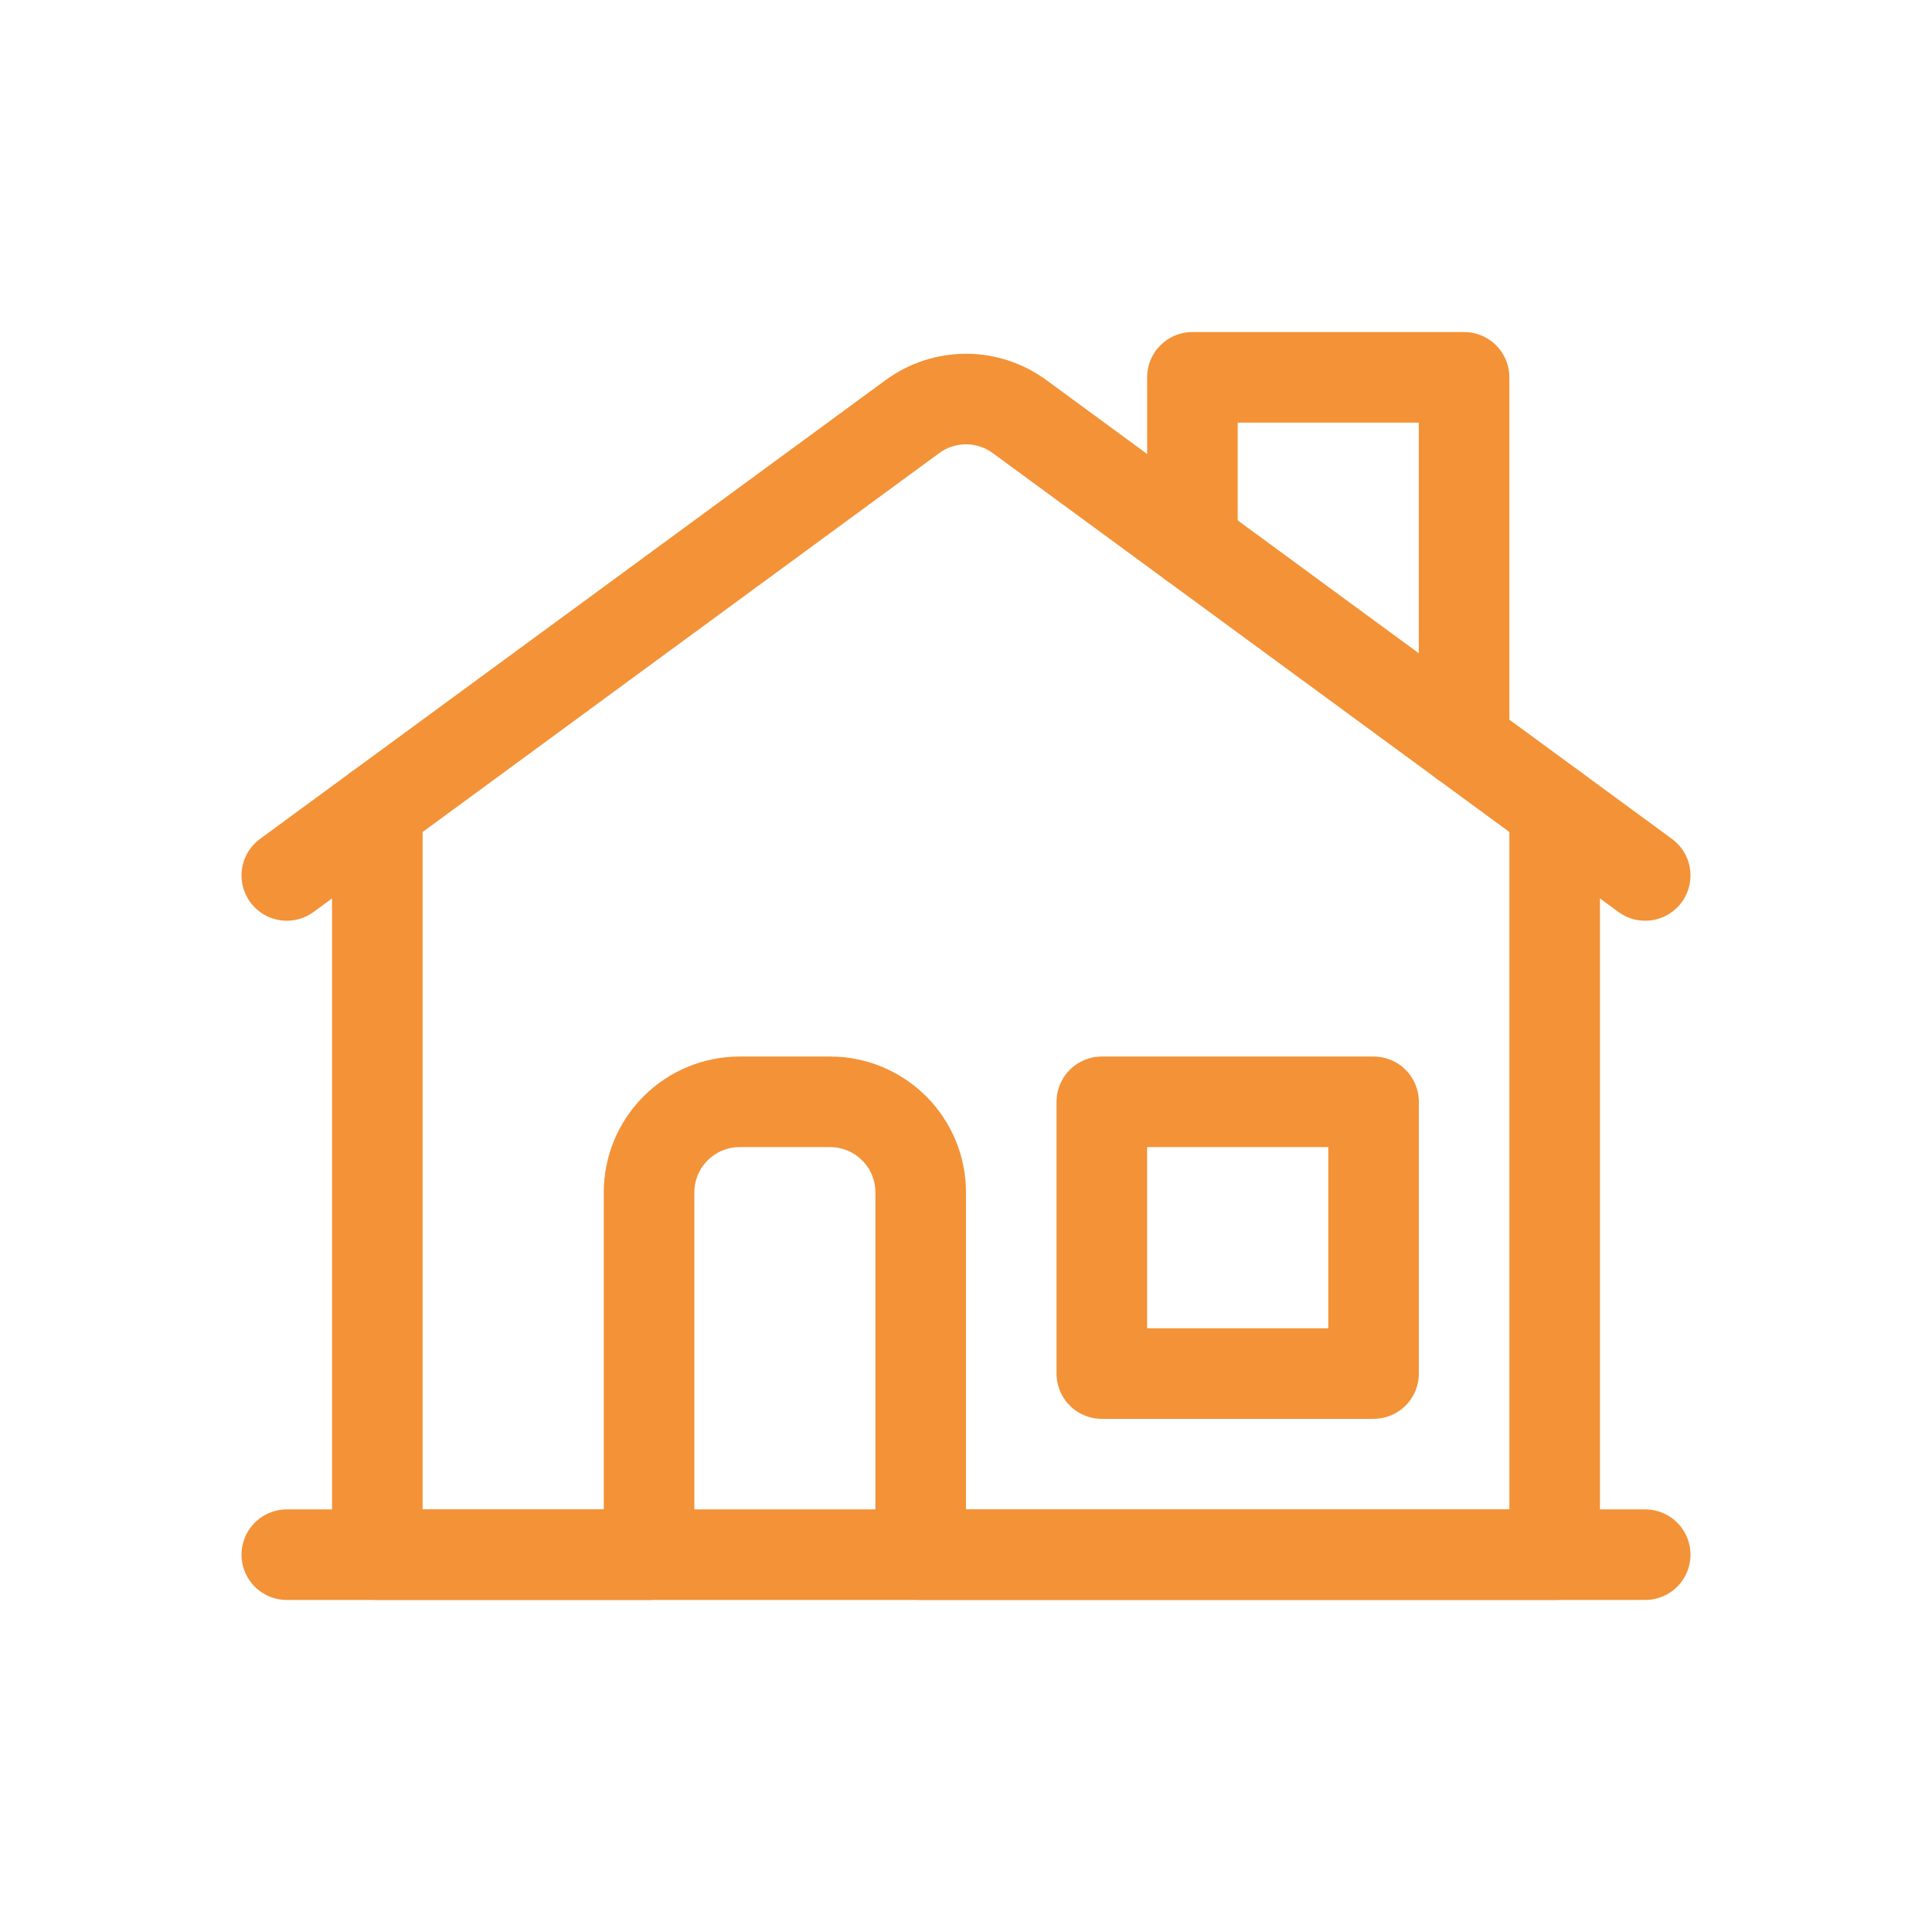
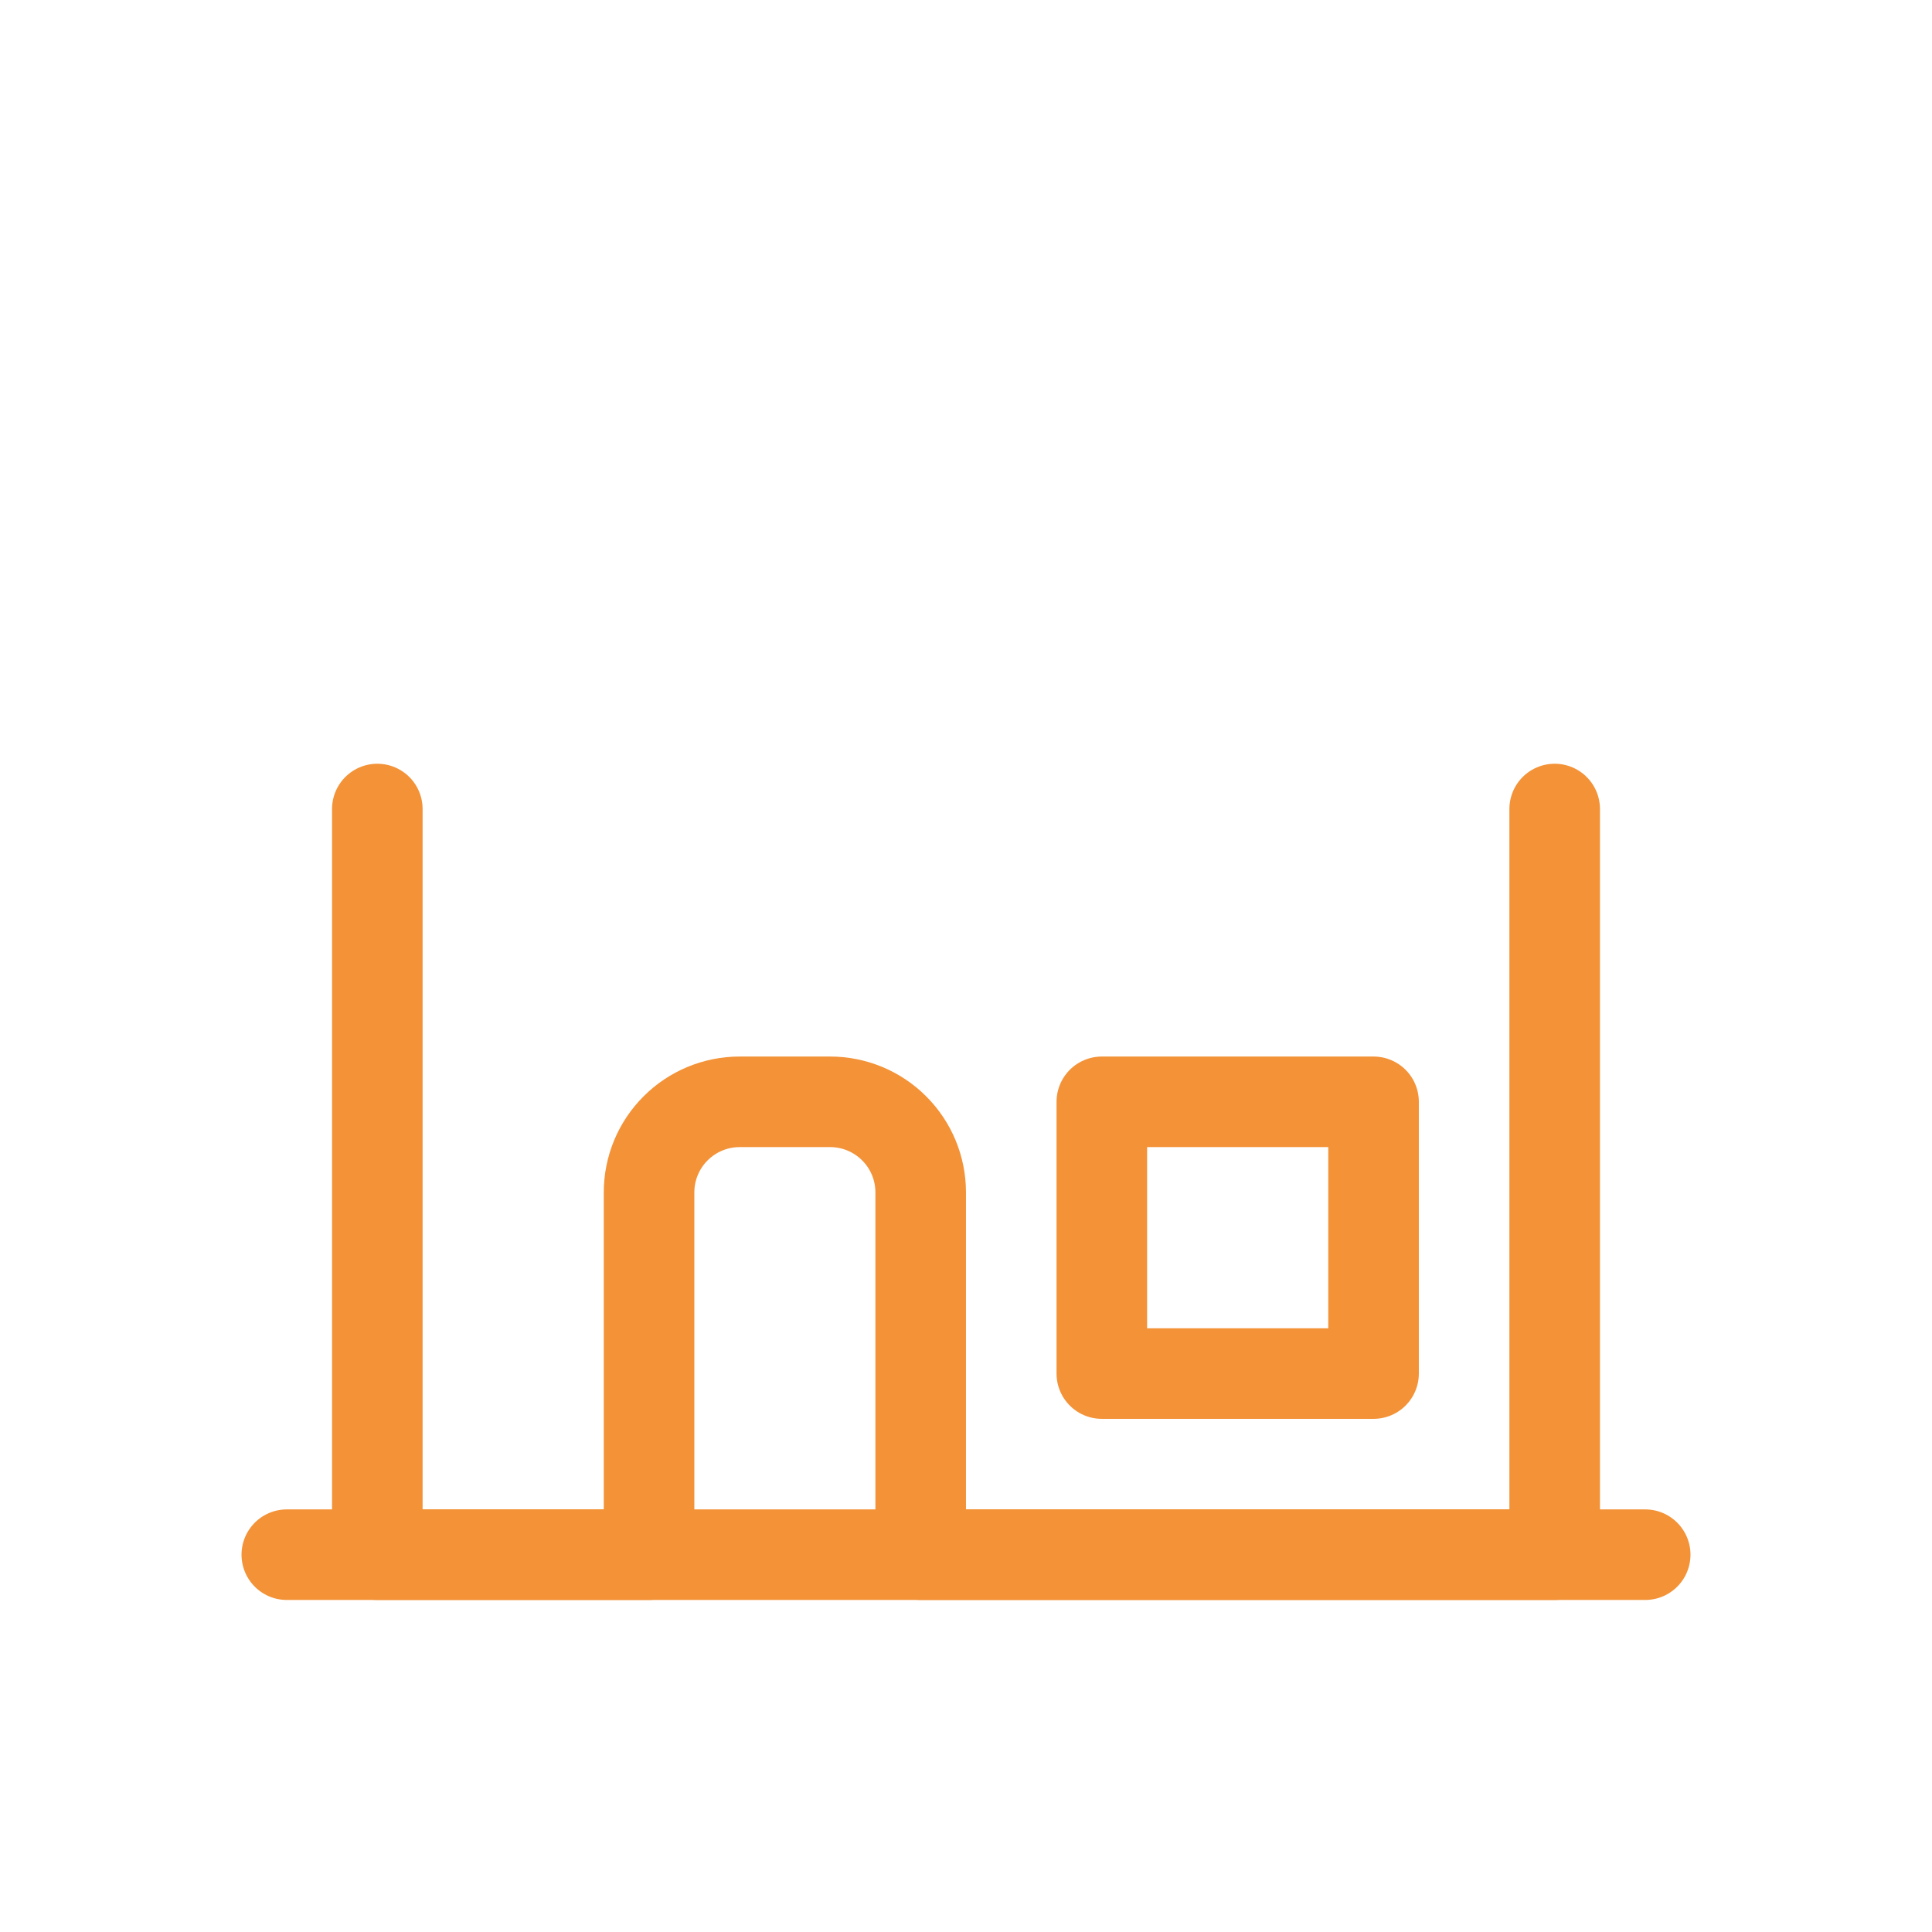
<svg xmlns="http://www.w3.org/2000/svg" width="40" height="40" viewBox="0 0 40 40" fill="none">
  <path d="M7.812 16.75V32.188H13.438V24.688C13.438 24.19 13.635 23.713 13.987 23.362C14.338 23.01 14.815 22.812 15.312 22.812H17.188C17.685 22.812 18.162 23.01 18.513 23.362C18.865 23.713 19.062 24.19 19.062 24.688V32.188H32.188V16.75" stroke="#F39237" stroke-width="1.875" stroke-linecap="round" stroke-linejoin="round" />
-   <path d="M34.062 18.125L21.109 8.625C20.787 8.389 20.399 8.262 20 8.262C19.601 8.262 19.213 8.389 18.891 8.625L5.938 18.125" stroke="#F39237" stroke-width="1.875" stroke-linecap="round" stroke-linejoin="round" />
-   <path d="M24.688 11.25V7.812H30.312V15.375" stroke="#F39237" stroke-width="1.875" stroke-linecap="round" stroke-linejoin="round" />
  <path d="M28.438 22.812H22.812V28.438H28.438V22.812Z" stroke="#F39237" stroke-width="1.875" stroke-linecap="round" stroke-linejoin="round" />
  <path d="M5.938 32.188H34.062" stroke="#F39237" stroke-width="1.875" stroke-linecap="round" stroke-linejoin="round" />
</svg>